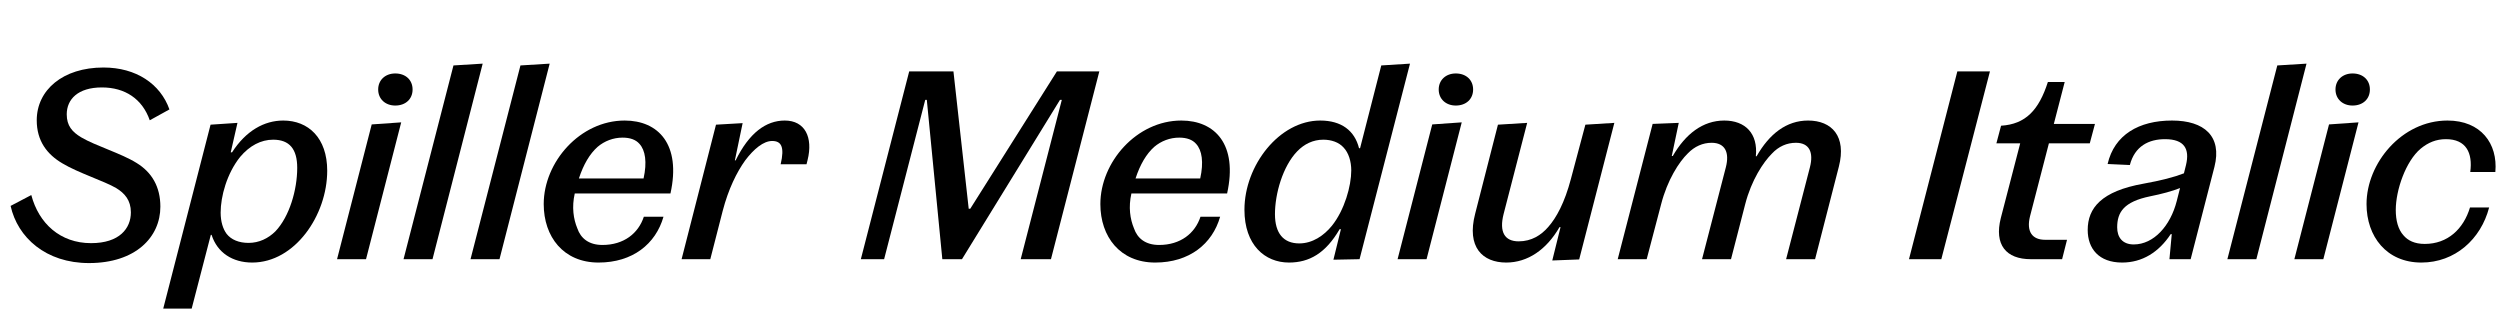
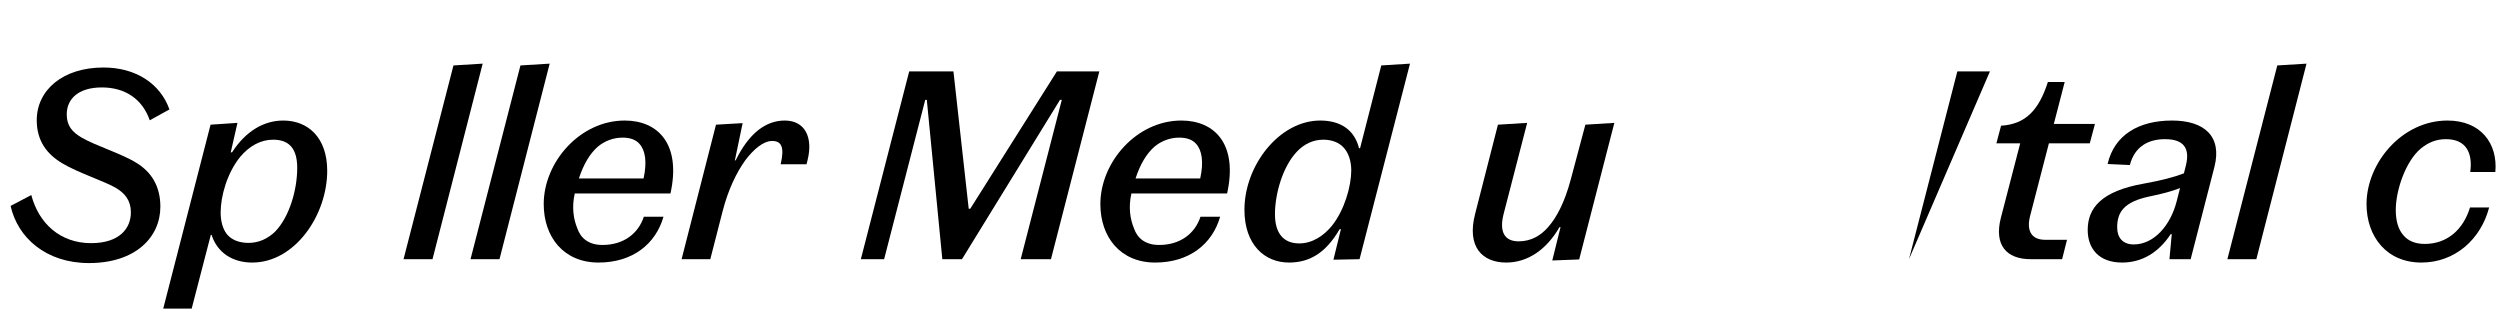
<svg xmlns="http://www.w3.org/2000/svg" xmlns:xlink="http://www.w3.org/1999/xlink" width="2474.219pt" height="307.203pt" viewBox="0 0 2474.219 307.203" version="1.1">
  <defs>
    <g>
      <symbol overflow="visible" id="glyph0-0">
-         <path style="stroke:none;" d="M 0 0 L 102.406 0 L 102.406 -179.203 L 0 -179.203 Z M 12.797 -166.406 L 89.594 -166.406 L 89.594 -12.797 L 12.797 -12.797 Z M 12.797 -166.406 " />
-       </symbol>
+         </symbol>
      <symbol overflow="visible" id="glyph0-1">
        <path style="stroke:none;" d="M 90.109 -15.875 C 59.641 -15.875 38.406 -35.328 30.969 -63.484 L 10.5 -52.734 C 17.406 -21.5 45.312 3.844 88.062 3.844 C 134.141 3.844 158.719 -21.766 158.719 -51.969 C 158.719 -71.688 150.266 -86.016 135.172 -95.234 C 120.062 -104.703 94.719 -112.125 80.391 -120.578 C 71.422 -125.953 66.047 -132.094 66.047 -143.359 C 66.047 -158.203 77.062 -169.984 100.859 -169.984 C 123.641 -169.984 140.797 -158.719 148.219 -137.469 L 167.688 -148.219 C 158.719 -173.562 134.656 -189.703 102.406 -189.703 C 62.203 -189.703 36.359 -167.422 36.359 -137.469 C 36.359 -116.984 46.594 -103.688 61.953 -94.719 C 77.312 -85.5 103.172 -77.312 114.938 -70.406 C 123.391 -65.281 129.531 -58.375 129.531 -46.344 C 129.531 -30.469 118.266 -15.875 90.109 -15.875 Z M 90.109 -15.875 " />
      </symbol>
      <symbol overflow="visible" id="glyph0-2">
        <path style="stroke:none;" d="M 77.828 3.328 C 120.062 3.328 152.062 -43.516 152.062 -87.547 C 152.062 -120.062 133.375 -137.219 108.547 -137.219 C 89.859 -137.219 71.688 -127.234 57.859 -105.734 L 56.578 -105.734 L 63.234 -134.906 L 36.609 -133.125 L -10.234 48.891 L 17.922 48.891 L 36.859 -24.062 L 37.625 -24.062 C 43.266 -6.406 58.375 3.328 77.828 3.328 Z M 122.375 -90.375 C 122.375 -68.609 114.688 -42.234 100.859 -27.641 C 93.703 -20.484 84.484 -16.125 74.234 -16.125 C 64.766 -16.125 57.094 -19.203 52.484 -25.094 C 48.891 -29.953 46.594 -37.125 46.594 -46.078 C 46.594 -62.203 52.734 -84.734 65.797 -101.125 C 75.266 -112.391 86.531 -118.266 98.562 -118.266 C 114.688 -118.266 122.375 -109.062 122.375 -90.375 Z M 122.375 -90.375 " />
      </symbol>
      <symbol overflow="visible" id="glyph0-3">
-         <path style="stroke:none;" d="M 59.391 -152.062 C 69.625 -152.062 76.547 -158.469 76.547 -167.938 C 76.547 -177.406 69.625 -183.812 59.391 -183.812 C 49.656 -183.812 42.5 -177.406 42.5 -167.938 C 42.5 -158.469 49.656 -152.062 59.391 -152.062 Z M 1.797 0 L 30.469 0 L 65.281 -135.422 L 36.094 -133.375 Z M 1.797 0 " />
-       </symbol>
+         </symbol>
      <symbol overflow="visible" id="glyph0-4">
        <path style="stroke:none;" d="M 30.469 0 L 80.125 -193.531 L 51.203 -191.75 L 1.797 0 Z M 30.469 0 " />
      </symbol>
      <symbol overflow="visible" id="glyph0-5">
        <path style="stroke:none;" d="M 107.016 -41.984 C 101.625 -25.594 87.297 -14.078 66.047 -14.078 C 52.484 -14.078 44.547 -20.734 41.219 -30.469 C 37.375 -39.688 35.578 -51.453 38.656 -65.031 L 133.375 -65.031 C 144.125 -113.656 121.344 -137.219 88.062 -137.219 C 43.781 -137.219 7.938 -96 7.938 -54.531 C 7.938 -22.266 27.391 3.328 62.203 3.328 C 96 3.328 118.781 -15.109 126.469 -41.984 Z M 61.188 -111.109 C 68.094 -116.984 76.797 -120.312 86.016 -120.312 C 93.438 -120.312 99.078 -118.266 102.656 -114.172 C 108.547 -107.781 110.344 -96 106.75 -79.875 L 42.75 -79.875 C 47.359 -93.953 53.5 -104.188 61.188 -111.109 Z M 61.188 -111.109 " />
      </symbol>
      <symbol overflow="visible" id="glyph0-6">
        <path style="stroke:none;" d="M 126.469 -98.047 C 132.094 -120.578 123.906 -137.219 103.938 -137.219 C 85.25 -137.219 68.609 -124.922 55.297 -97.797 L 54.531 -97.797 L 62.203 -134.656 L 35.844 -133.125 L 1.797 0 L 30.203 0 L 42.5 -47.875 C 48.125 -69.375 56.312 -86.016 64.766 -97.797 C 73.469 -109.312 82.938 -116.984 91.391 -116.984 C 100.359 -116.984 103.938 -111.359 99.844 -93.953 L 125.438 -93.953 Z M 126.469 -98.047 " />
      </symbol>
      <symbol overflow="visible" id="glyph0-7">
        <path style="stroke:none;" d="" />
      </symbol>
      <symbol overflow="visible" id="glyph0-8">
        <path style="stroke:none;" d="M 98.047 -185.859 L 54.266 -185.859 L 6.406 0 L 29.438 0 L 70.141 -157.703 L 71.688 -157.703 L 87.047 0 L 106.5 0 L 203.516 -157.703 L 205.312 -157.703 L 164.609 0 L 194.562 0 L 242.438 -185.859 L 200.453 -185.859 L 114.688 -49.922 L 113.156 -49.922 Z M 98.047 -185.859 " />
      </symbol>
      <symbol overflow="visible" id="glyph0-9">
        <path style="stroke:none;" d="M 121.859 0 L 171.781 -193.531 L 143.359 -191.75 L 122.375 -109.828 L 121.344 -109.828 C 116.984 -127.234 103.938 -137.219 82.938 -137.219 C 42.5 -137.219 7.938 -92.922 7.938 -48.891 C 7.938 -14.078 28.156 3.328 51.969 3.328 C 72.188 3.328 88.312 -5.891 102.141 -29.703 L 103.422 -29.703 L 96 0.516 Z M 38.141 -44.547 C 38.141 -64.766 45.828 -91.906 60.156 -106.75 C 67.078 -113.922 75.781 -118.266 86.016 -118.266 C 93.953 -118.266 101.375 -115.719 105.984 -110.594 C 111.109 -105.219 113.656 -96.766 113.656 -87.812 C 113.656 -72.453 107.016 -48.641 94.469 -33.031 C 86.531 -23.297 75.266 -15.609 62.203 -15.609 C 46.594 -15.609 38.141 -25.594 38.141 -44.547 Z M 38.141 -44.547 " />
      </symbol>
      <symbol overflow="visible" id="glyph0-10">
        <path style="stroke:none;" d="M 115.719 0.25 L 150.531 -134.906 L 121.859 -133.125 L 107.516 -79.359 C 101.375 -56.062 93.188 -40.953 84.984 -31.75 C 78.078 -23.812 68.609 -17.656 55.812 -17.656 C 41.984 -17.656 36.359 -26.875 40.953 -44.797 L 64.25 -134.906 L 35.328 -133.125 L 12.797 -45.062 C 4.094 -11.781 20.219 3.328 43.516 3.328 C 64.766 3.328 83.453 -9.469 96.25 -31.75 L 97.281 -31.75 L 89.094 1.281 Z M 115.719 0.25 " />
      </symbol>
      <symbol overflow="visible" id="glyph0-11">
-         <path style="stroke:none;" d="M 44.797 -54.531 C 50.938 -78.344 62.469 -96.25 71.172 -104.703 C 77.828 -111.609 86.016 -115.203 94.719 -115.203 C 108.031 -115.203 112.641 -105.734 108.797 -90.875 L 85.25 0 L 113.922 0 L 128 -54.531 C 134.141 -78.344 145.922 -96 154.375 -104.453 C 161.031 -111.609 169.219 -115.203 178.172 -115.203 C 191.484 -115.203 195.844 -105.734 192 -90.875 L 168.453 0 L 197.125 0 L 220.672 -91.641 C 228.359 -121.594 213.766 -137.219 190.203 -137.219 C 168.703 -137.219 151.812 -123.906 139.266 -101.891 L 138.5 -101.891 C 140.797 -124.422 128 -137.219 107.266 -137.219 C 86.016 -137.219 68.859 -123.906 56.312 -102.141 L 55.297 -102.141 L 62.203 -134.906 L 36.359 -133.891 L 1.797 0 L 30.469 0 Z M 44.797 -54.531 " />
-       </symbol>
+         </symbol>
      <symbol overflow="visible" id="glyph0-12">
-         <path style="stroke:none;" d="M 86.531 -185.859 L 54.266 -185.859 L 6.406 0 L 38.406 0 Z M 86.531 -185.859 " />
+         <path style="stroke:none;" d="M 86.531 -185.859 L 54.266 -185.859 L 6.406 0 Z M 86.531 -185.859 " />
      </symbol>
      <symbol overflow="visible" id="glyph0-13">
        <path style="stroke:none;" d="M 81.156 -175.359 L 64.516 -175.359 C 55.547 -147.453 42.5 -133.625 18.172 -132.094 L 13.562 -114.688 L 37.125 -114.688 L 17.922 -40.703 C 11.266 -14.344 23.047 0 47.609 0 L 78.594 0 L 83.453 -19.203 L 61.703 -19.203 C 49.156 -19.203 43.016 -27.141 46.844 -42.5 L 65.531 -114.688 L 105.984 -114.688 L 111.109 -133.891 L 70.406 -133.891 Z M 81.156 -175.359 " />
      </symbol>
      <symbol overflow="visible" id="glyph0-14">
        <path style="stroke:none;" d="M 78.344 -118.781 C 97.531 -118.781 102.906 -109.062 99.078 -93.188 L 97.031 -84.984 C 87.297 -81.156 74.234 -77.828 57.094 -74.75 C 15.359 -67.328 1.797 -50.688 1.797 -28.922 C 1.797 -10.5 12.797 3.328 35.844 3.328 C 55.812 3.328 72.188 -6.906 83.969 -24.828 L 84.984 -24.828 L 82.688 0 L 103.688 0 L 127.234 -91.391 C 134.906 -121.594 117.25 -137.219 85.25 -137.219 C 52.484 -137.219 28.156 -123.141 21.5 -94.203 L 43.516 -93.188 C 48.391 -111.875 62.203 -118.781 78.344 -118.781 Z M 30.969 -31.484 C 30.969 -46.594 37.625 -56.828 63.484 -62.203 C 75.016 -64.516 85.5 -67.328 93.188 -70.406 L 89.859 -57.344 C 83.719 -33.281 67.328 -14.594 47.359 -14.594 C 36.094 -14.594 30.969 -21.766 30.969 -31.484 Z M 30.969 -31.484 " />
      </symbol>
      <symbol overflow="visible" id="glyph0-15">
        <path style="stroke:none;" d="M 109.828 -51.203 C 103.422 -29.953 87.812 -15.109 65.031 -15.109 C 55.047 -15.109 48.391 -18.438 44.031 -23.547 C 38.656 -29.438 36.359 -38.406 36.359 -48.641 C 36.359 -68.609 46.344 -97.031 60.922 -109.312 C 68.359 -115.453 76.281 -118.781 86.016 -118.781 C 105.984 -118.781 112.641 -105.219 110.078 -86.266 L 134.906 -86.266 C 137.469 -114.438 120.578 -137.219 87.547 -137.219 C 42.234 -137.219 7.422 -94.969 7.422 -54.531 C 7.422 -22.531 27.141 3.328 61.703 3.328 C 94.969 3.328 120.578 -19.719 128.766 -51.203 Z M 109.828 -51.203 " />
      </symbol>
    </g>
  </defs>
  <g id="surface1">
    <g style="fill:rgb(0%,0%,0%);fill-opacity:1;">
      <use xlink:href="#glyph0-1" x="0" y="256.516" />
      <use xlink:href="#glyph0-2" x="171.781" y="256.516" />
      <use xlink:href="#glyph0-3" x="331.781" y="256.516" />
      <use xlink:href="#glyph0-4" x="397.578" y="256.516" />
      <use xlink:href="#glyph0-4" x="463.875" y="256.516" />
      <use xlink:href="#glyph0-5" x="530.172" y="256.516" />
      <use xlink:href="#glyph0-6" x="672.766" y="256.516" />
      <use xlink:href="#glyph0-7" x="794.359" y="256.516" />
      <use xlink:href="#glyph0-8" x="845.562" y="256.516" />
      <use xlink:href="#glyph0-5" x="1081.078" y="256.516" />
      <use xlink:href="#glyph0-9" x="1223.672" y="256.516" />
      <use xlink:href="#glyph0-3" x="1381.375" y="256.516" />
      <use xlink:href="#glyph0-10" x="1447.172" y="256.516" />
      <use xlink:href="#glyph0-11" x="1599.234" y="256.516" />
      <use xlink:href="#glyph0-7" x="1831.688" y="256.516" />
      <use xlink:href="#glyph0-12" x="1882.891" y="256.516" />
      <use xlink:href="#glyph0-13" x="1962.25" y="256.516" />
      <use xlink:href="#glyph0-14" x="2064.375" y="256.516" />
      <use xlink:href="#glyph0-4" x="2202.609" y="256.516" />
      <use xlink:href="#glyph0-3" x="2268.906" y="256.516" />
      <use xlink:href="#glyph0-15" x="2334.703" y="256.516" />
    </g>
  </g>
</svg>